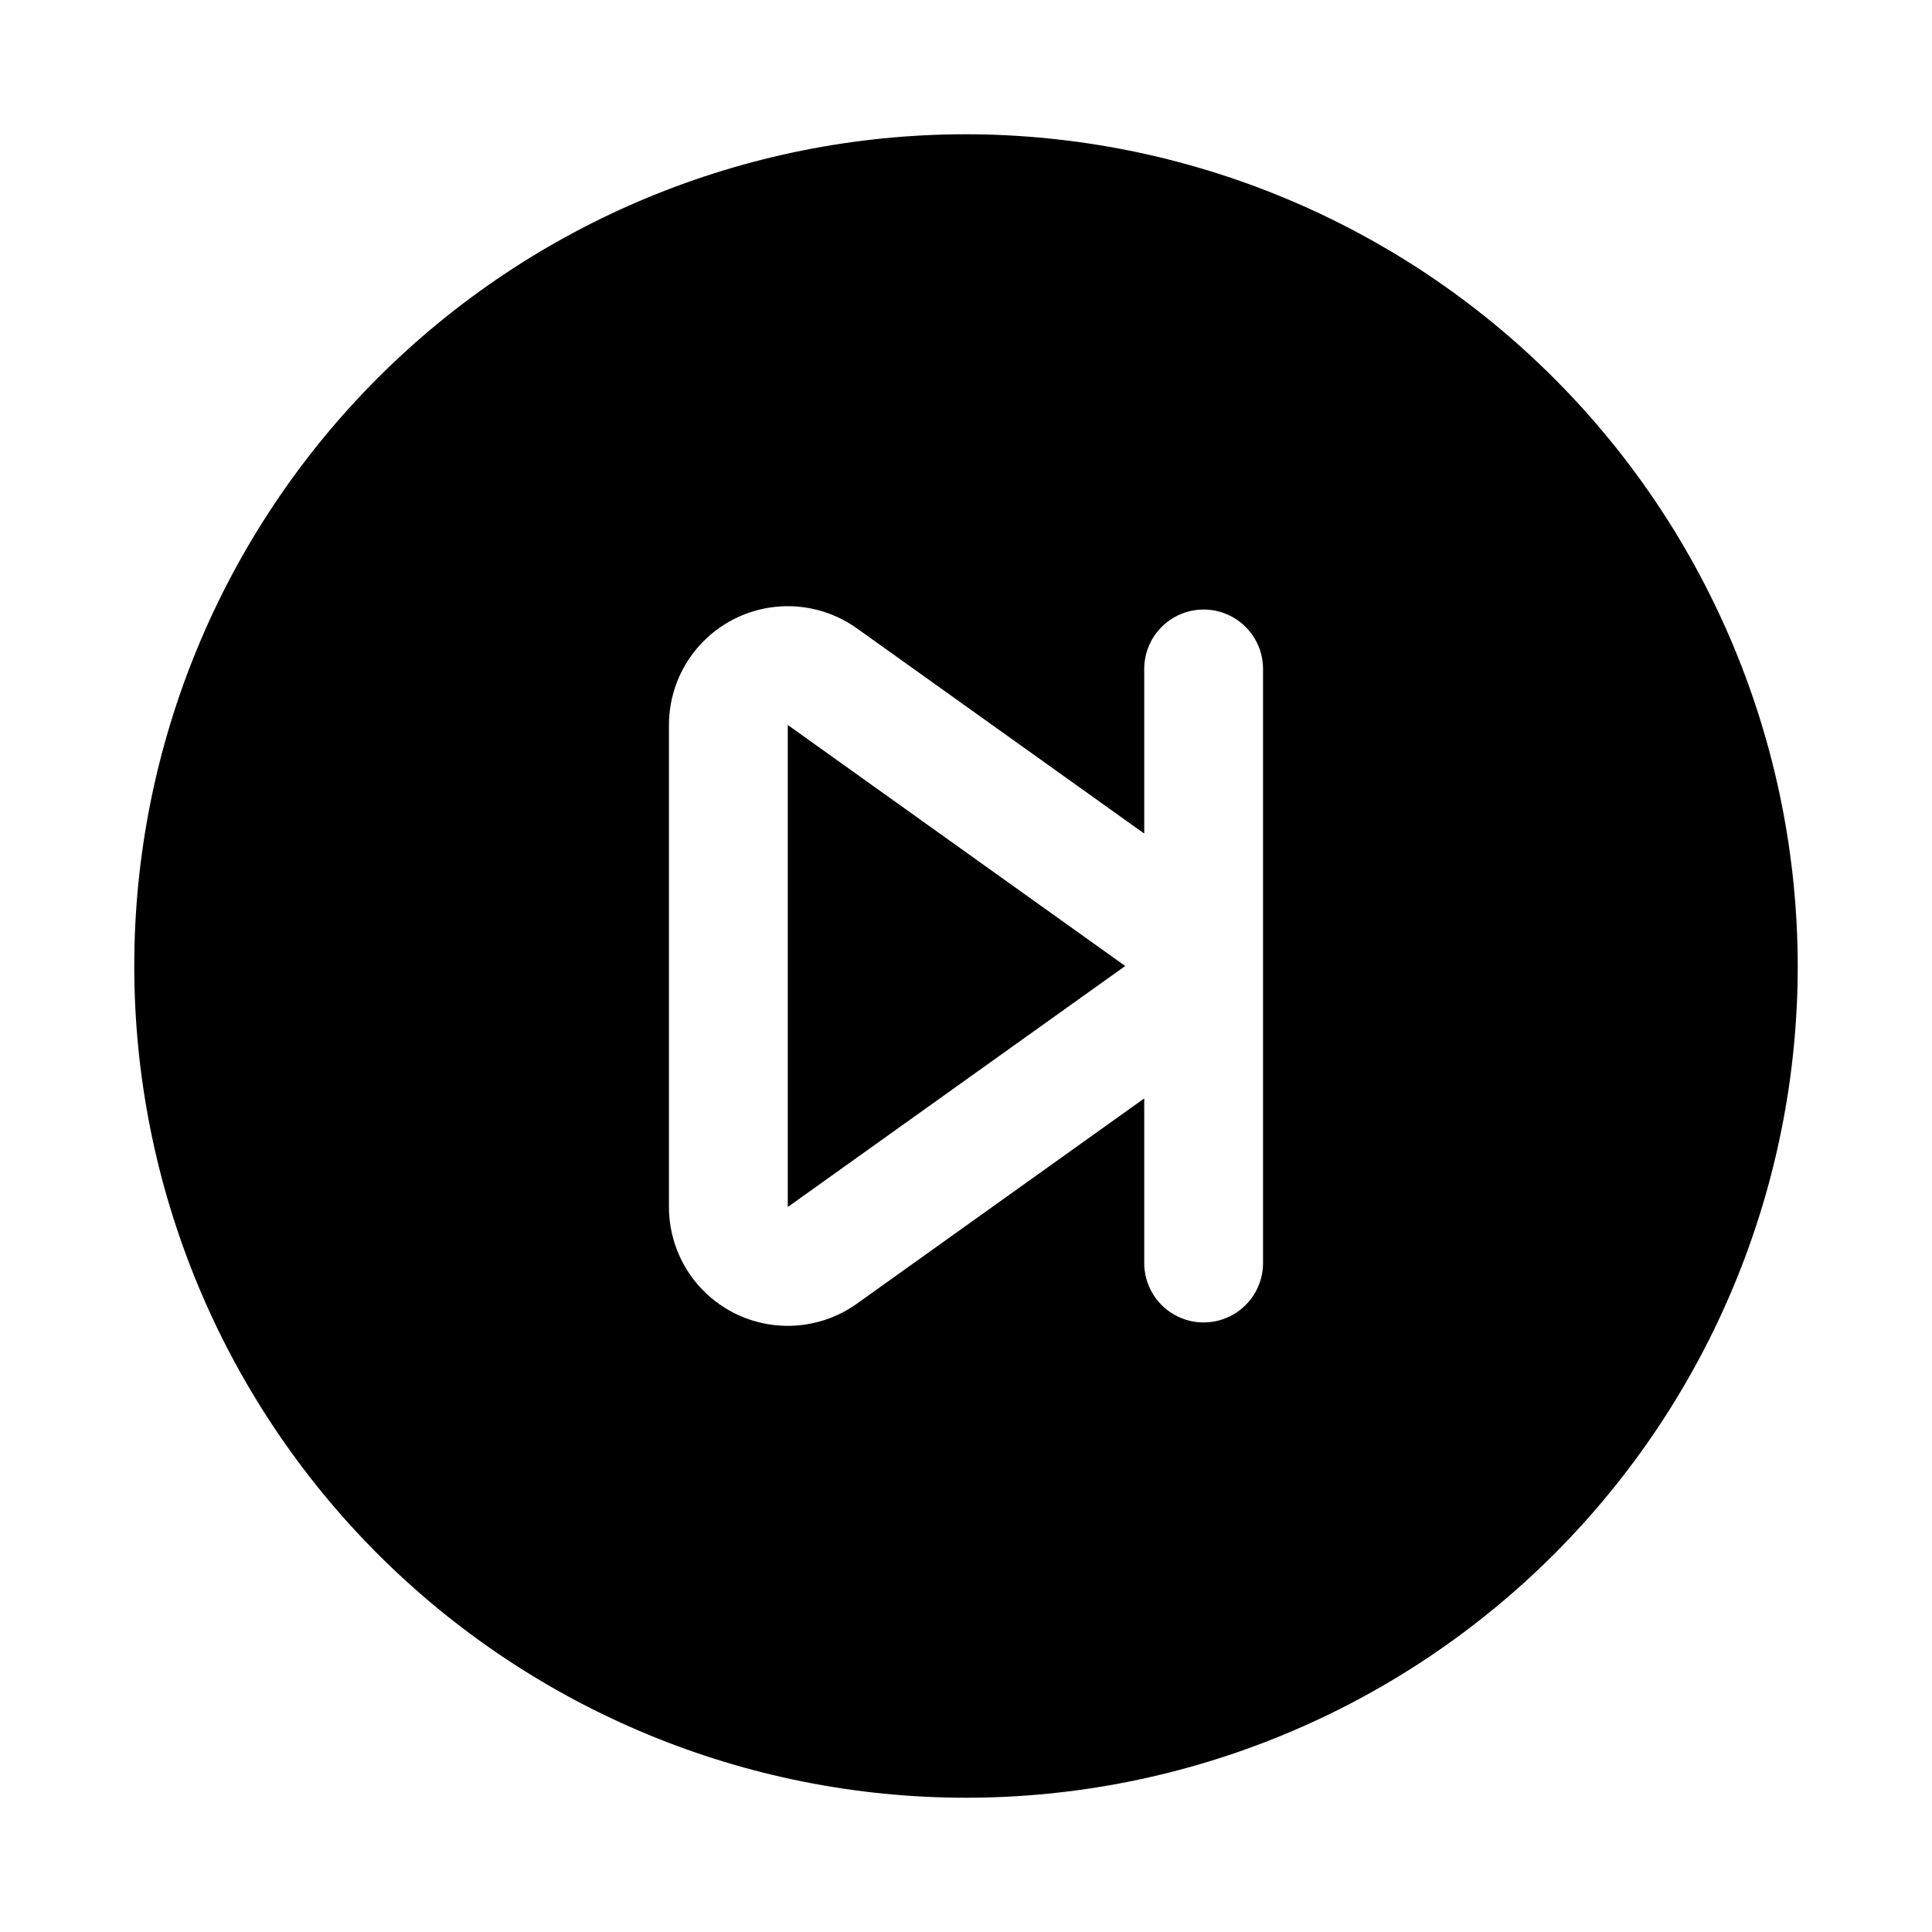
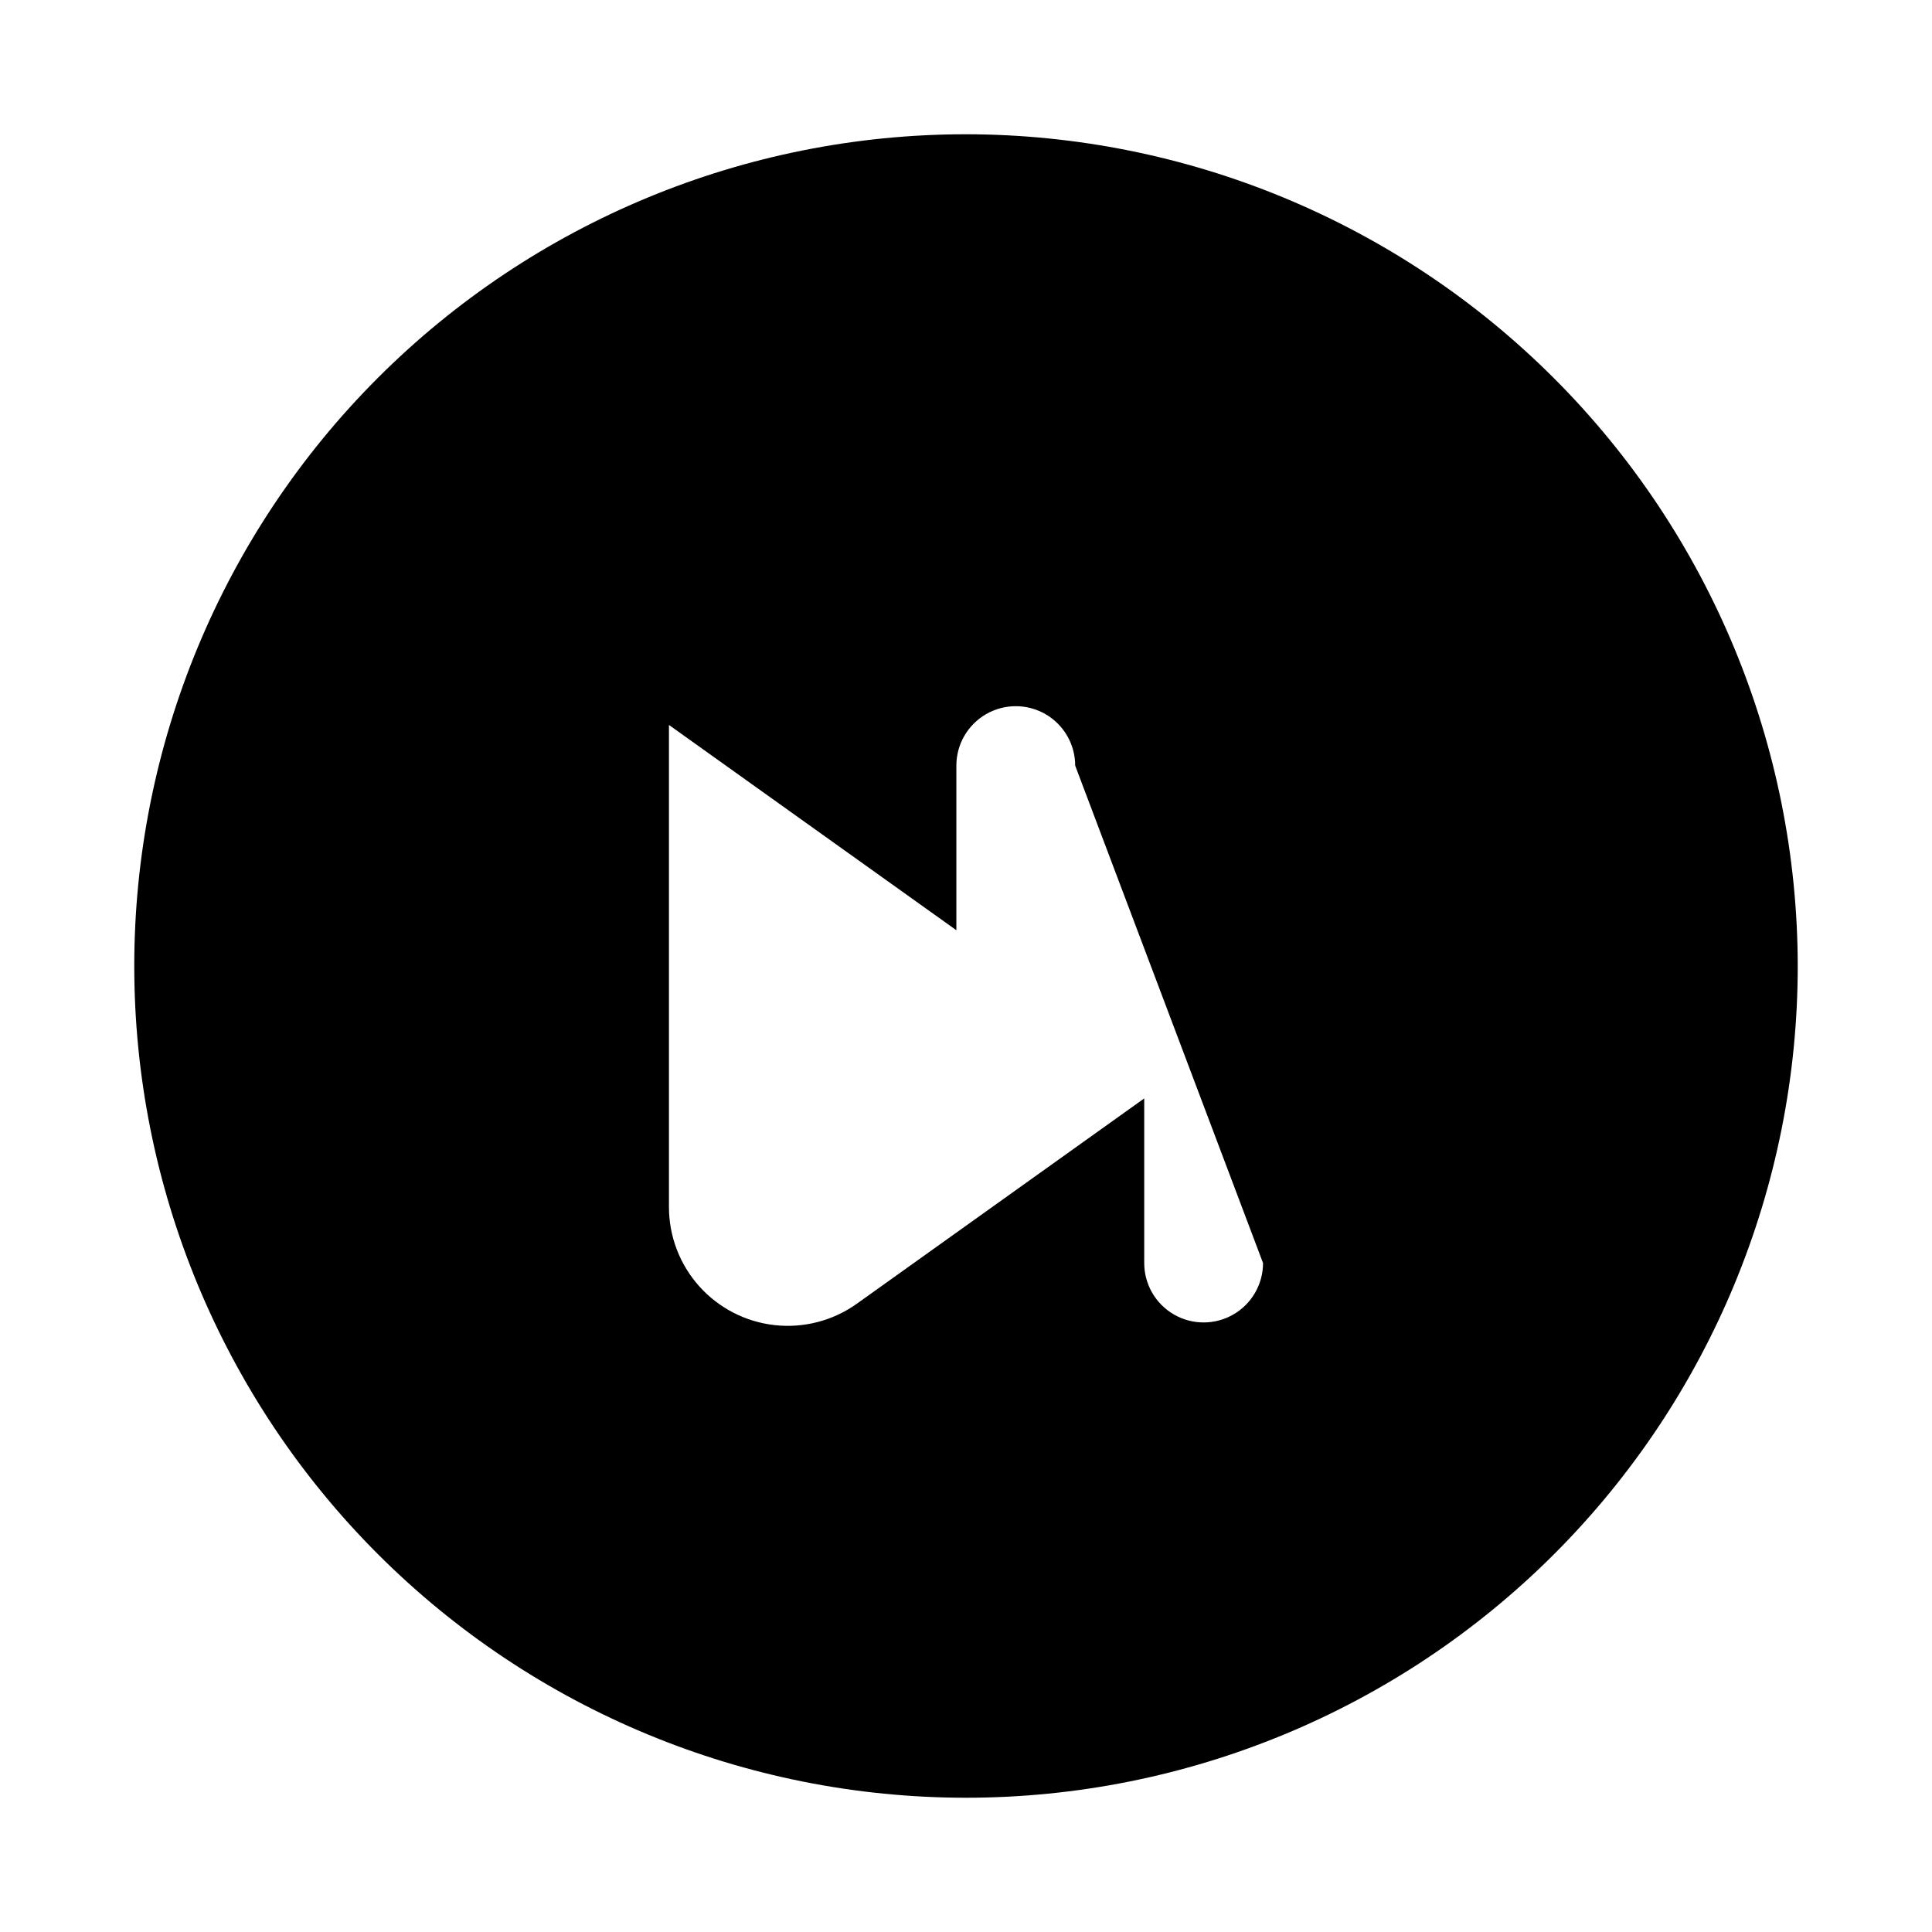
<svg xmlns="http://www.w3.org/2000/svg" fill="#000000" width="800px" height="800px" version="1.1" viewBox="144 144 512 512">
  <g>
-     <path d="m352.77 463.87 89.426-63.871-89.426-63.875z" />
-     <path d="m400 179.58c-58.461 0-114.52 23.223-155.86 64.559s-64.559 97.398-64.559 155.86c0 58.457 23.223 114.52 64.559 155.86 41.336 41.336 97.398 64.559 155.86 64.559 58.457 0 114.52-23.223 155.86-64.559 41.336-41.336 64.559-97.398 64.559-155.86-0.062-58.441-23.305-114.47-64.625-155.79-41.324-41.324-97.352-64.566-155.79-64.629zm78.719 299.14c0 5.625-3 10.824-7.871 13.633-4.871 2.812-10.875 2.812-15.746 0-4.871-2.809-7.871-8.008-7.871-13.633v-43.625l-76.168 54.41c-6.309 4.504-14.059 6.519-21.762 5.668-7.707-0.855-14.824-4.519-19.996-10.293-5.168-5.777-8.027-13.254-8.027-21.008v-127.75c0.004-7.75 2.863-15.227 8.035-20.996 5.172-5.773 12.289-9.438 19.992-10.289 7.703-0.852 15.449 1.168 21.758 5.668l76.168 54.398v-43.629c0-5.625 3-10.82 7.871-13.633 4.871-2.812 10.875-2.812 15.746 0s7.871 8.008 7.871 13.633z" />
+     <path d="m400 179.58c-58.461 0-114.52 23.223-155.86 64.559s-64.559 97.398-64.559 155.86c0 58.457 23.223 114.52 64.559 155.86 41.336 41.336 97.398 64.559 155.86 64.559 58.457 0 114.52-23.223 155.86-64.559 41.336-41.336 64.559-97.398 64.559-155.86-0.062-58.441-23.305-114.47-64.625-155.79-41.324-41.324-97.352-64.566-155.79-64.629zm78.719 299.14c0 5.625-3 10.824-7.871 13.633-4.871 2.812-10.875 2.812-15.746 0-4.871-2.809-7.871-8.008-7.871-13.633v-43.625l-76.168 54.41c-6.309 4.504-14.059 6.519-21.762 5.668-7.707-0.855-14.824-4.519-19.996-10.293-5.168-5.777-8.027-13.254-8.027-21.008v-127.75l76.168 54.398v-43.629c0-5.625 3-10.82 7.871-13.633 4.871-2.812 10.875-2.812 15.746 0s7.871 8.008 7.871 13.633z" />
  </g>
</svg>